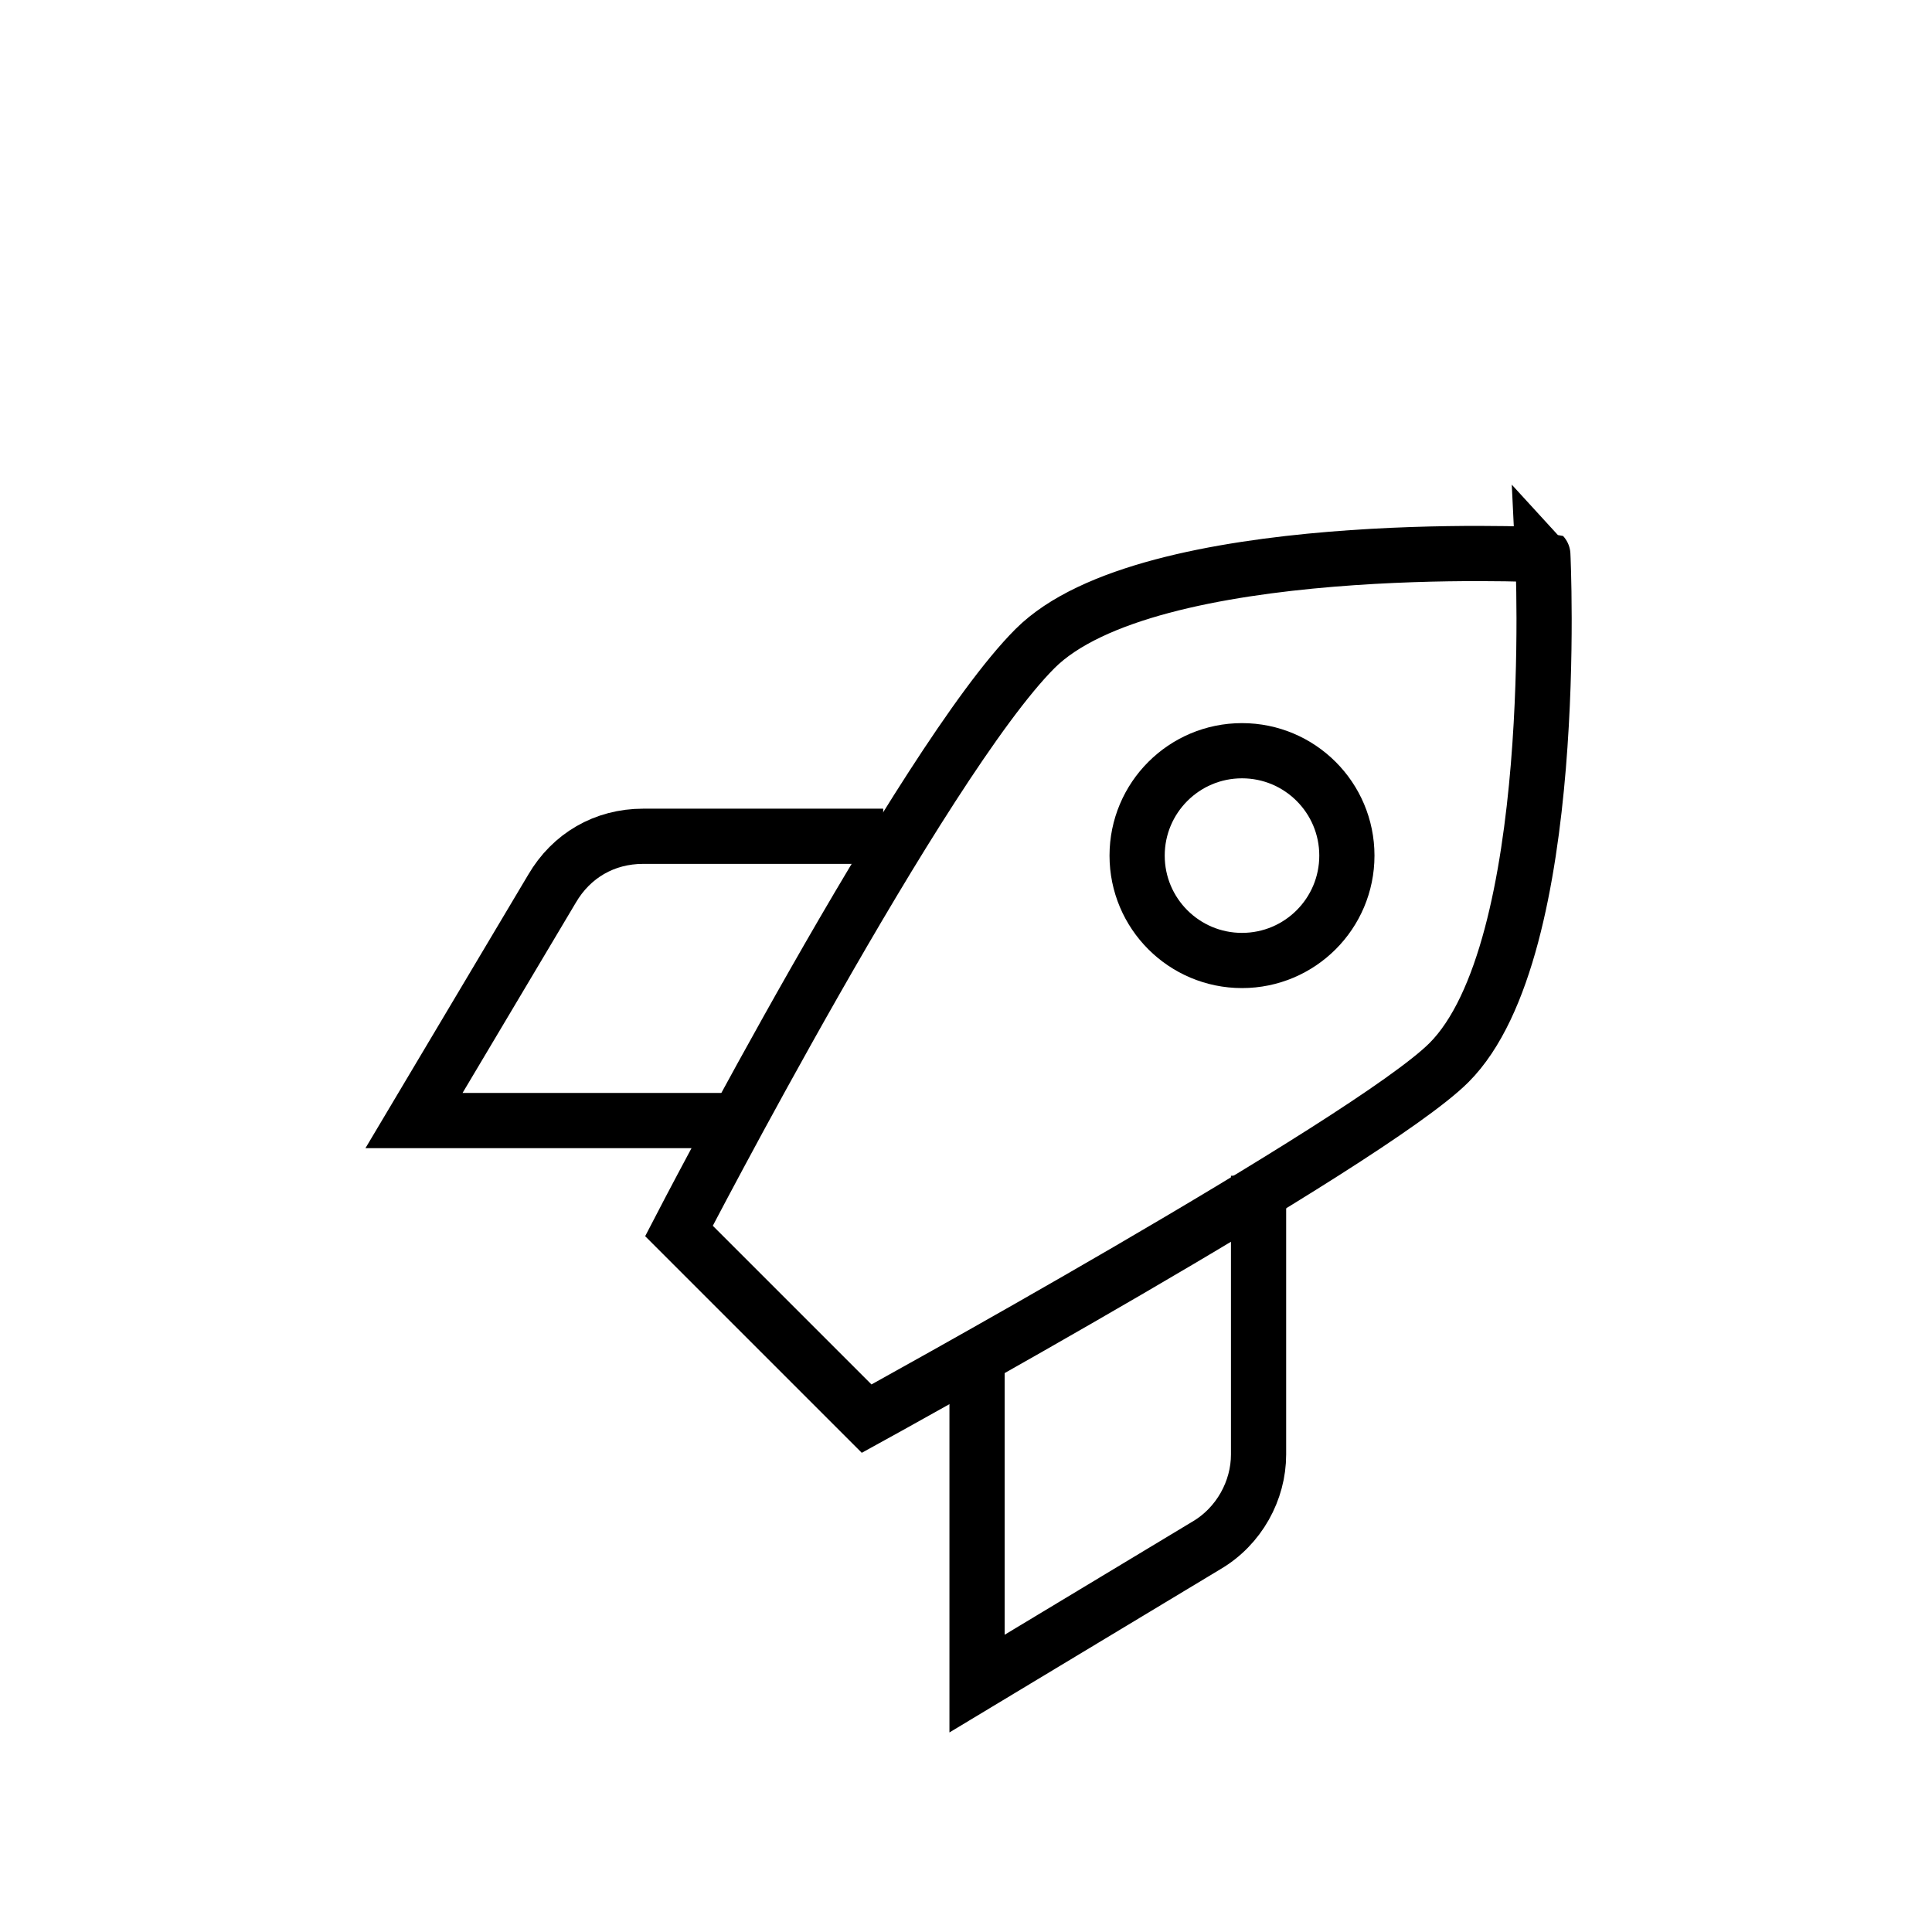
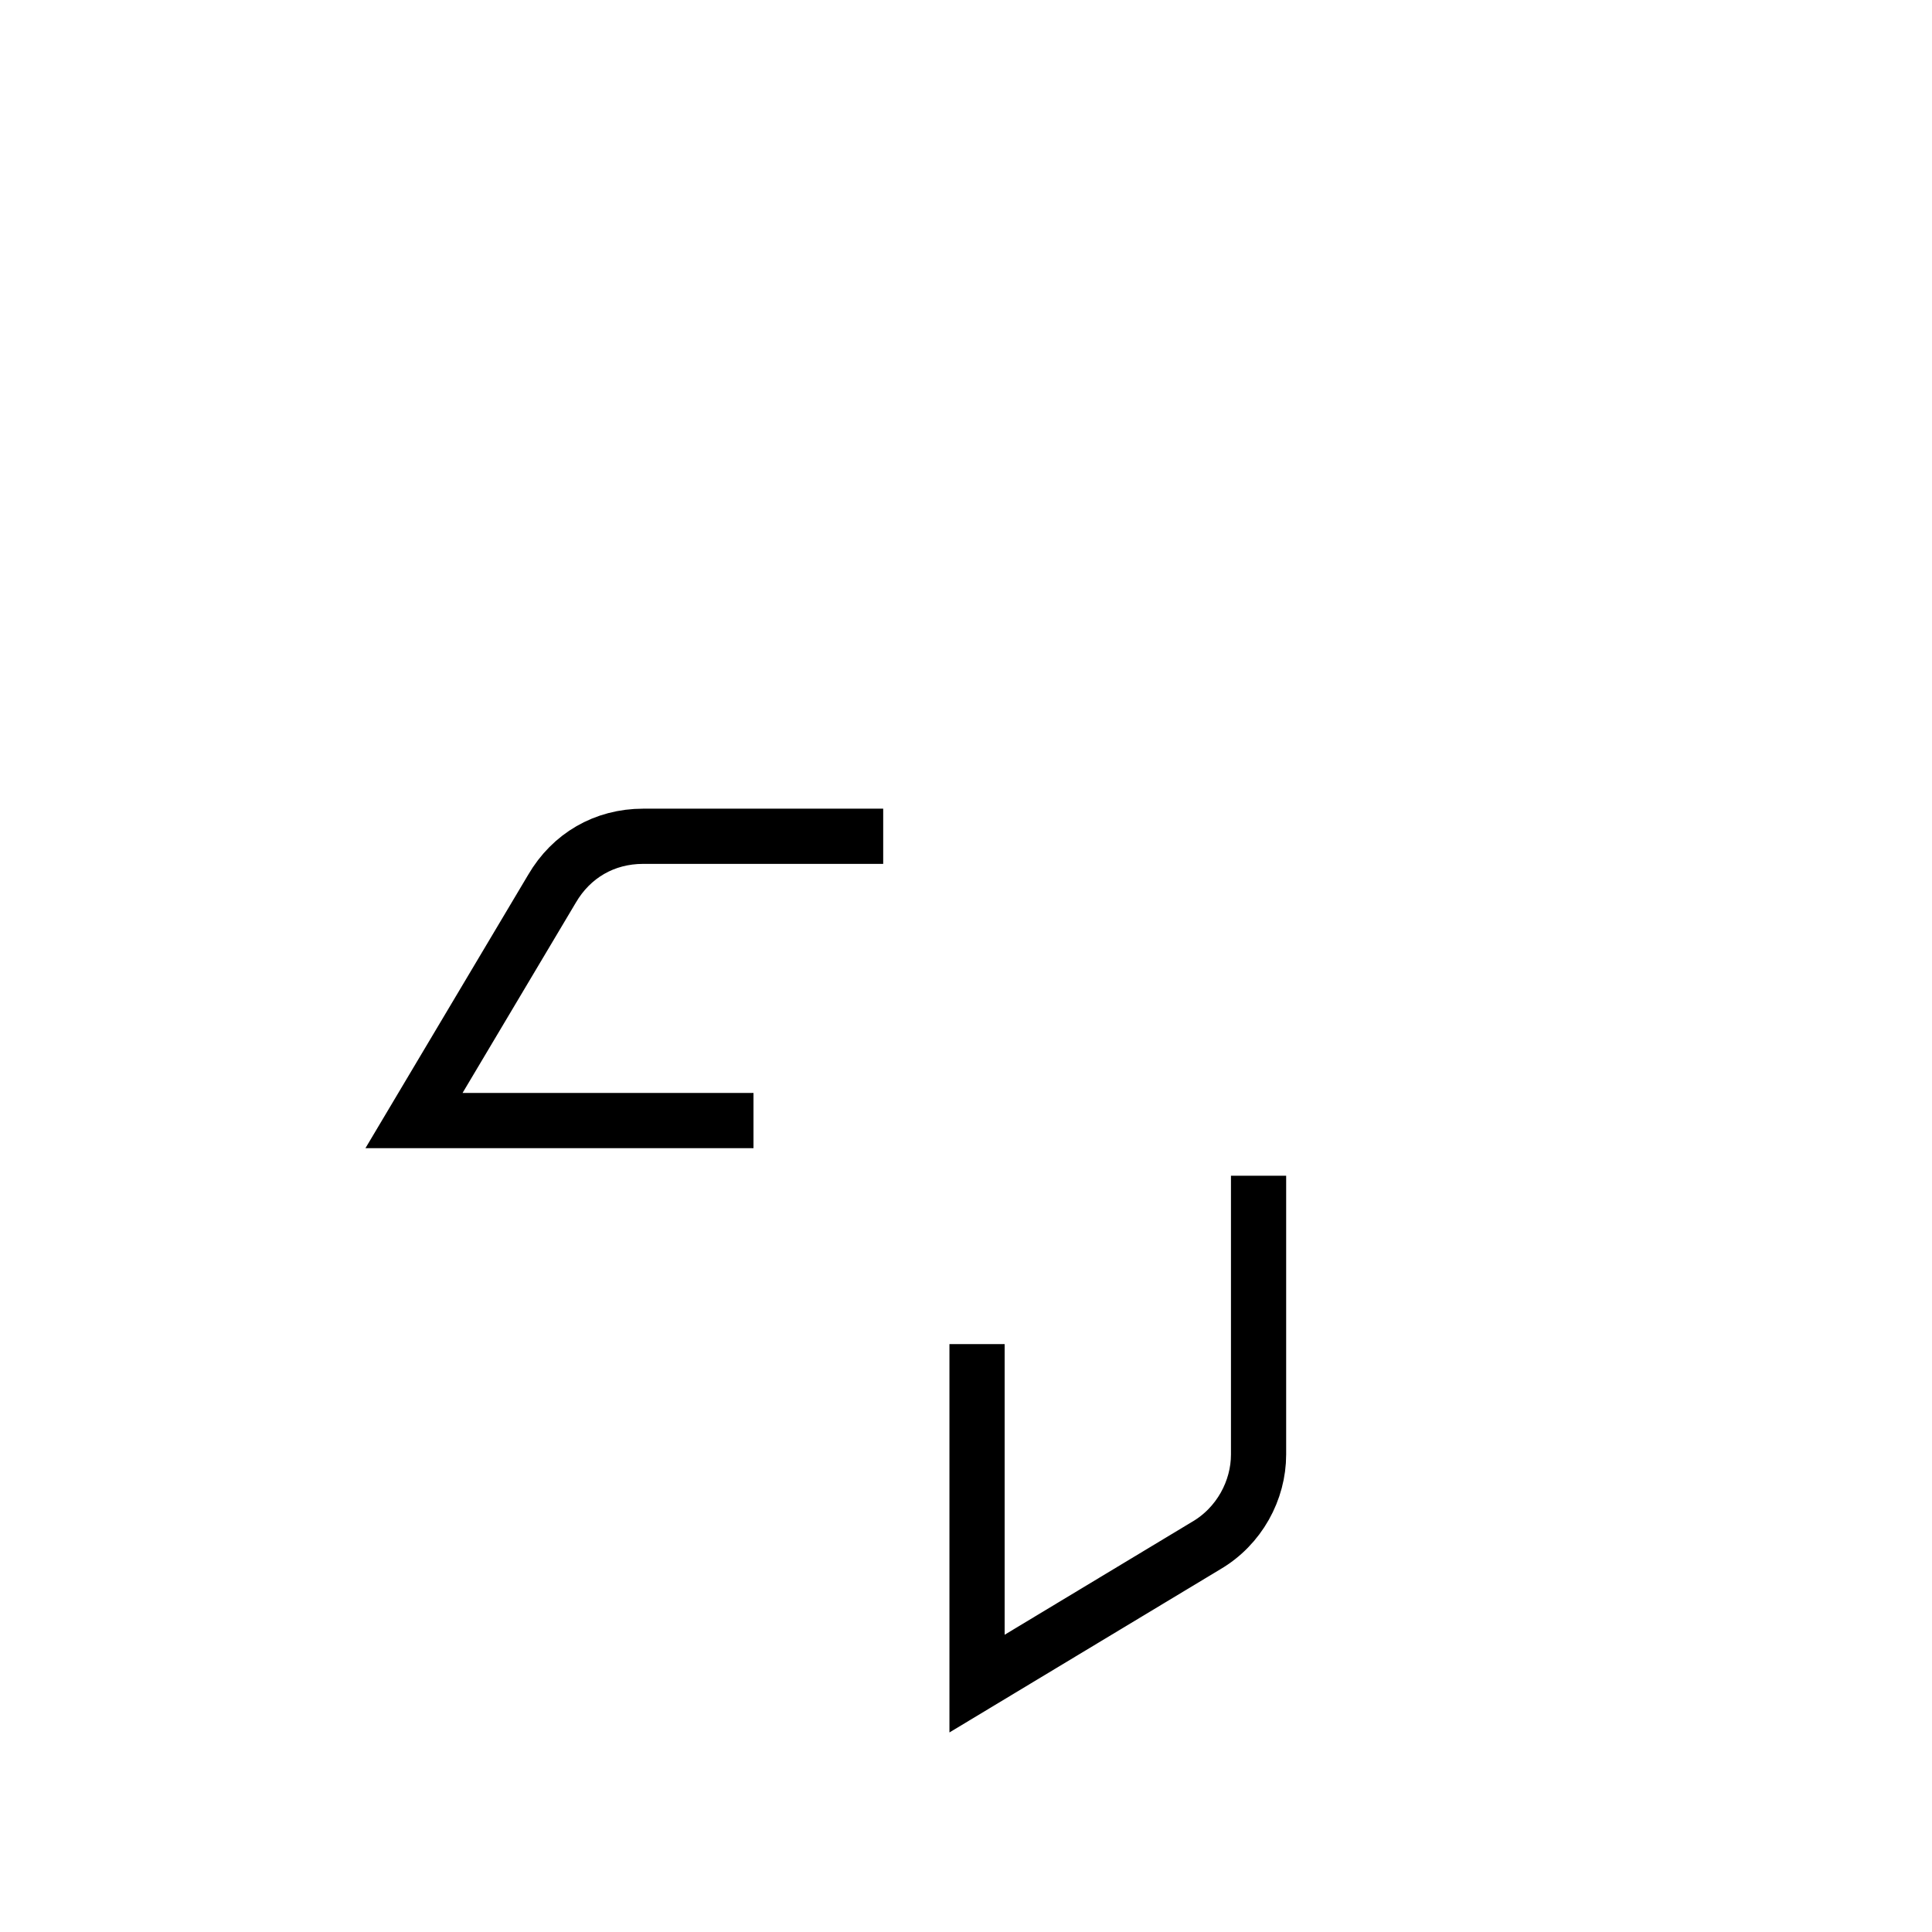
<svg xmlns="http://www.w3.org/2000/svg" version="1.1" id="Ebene_1" x="0px" y="0px" viewBox="0 0 70 70" style="enable-background:new 0 0 70 70;" xml:space="preserve">
  <style type="text/css">
	.st0{fill:none;stroke:#000000;stroke-width:2;stroke-miterlimit:10;}
</style>
-   <path class="st0" d="M37.5,23.5c-4.1,4.1-12.9,21.1-12.9,21.1l6.8,6.8c0,0,18.2-10,21.1-12.9c4.1-4.1,3.4-18.4,3.4-18.4  S41.6,19.4,37.5,23.5L37.5,23.5z" />
-   <circle class="st0" cx="45" cy="31" r="3.8" />
  <path class="st0" d="M35.4,48.7V61l8.3-5c1.2-0.7,1.9-2,1.9-3.3V42.6 M27.3,40.6H15l5-8.4c0.7-1.2,1.9-1.9,3.3-1.9H32" />
</svg>